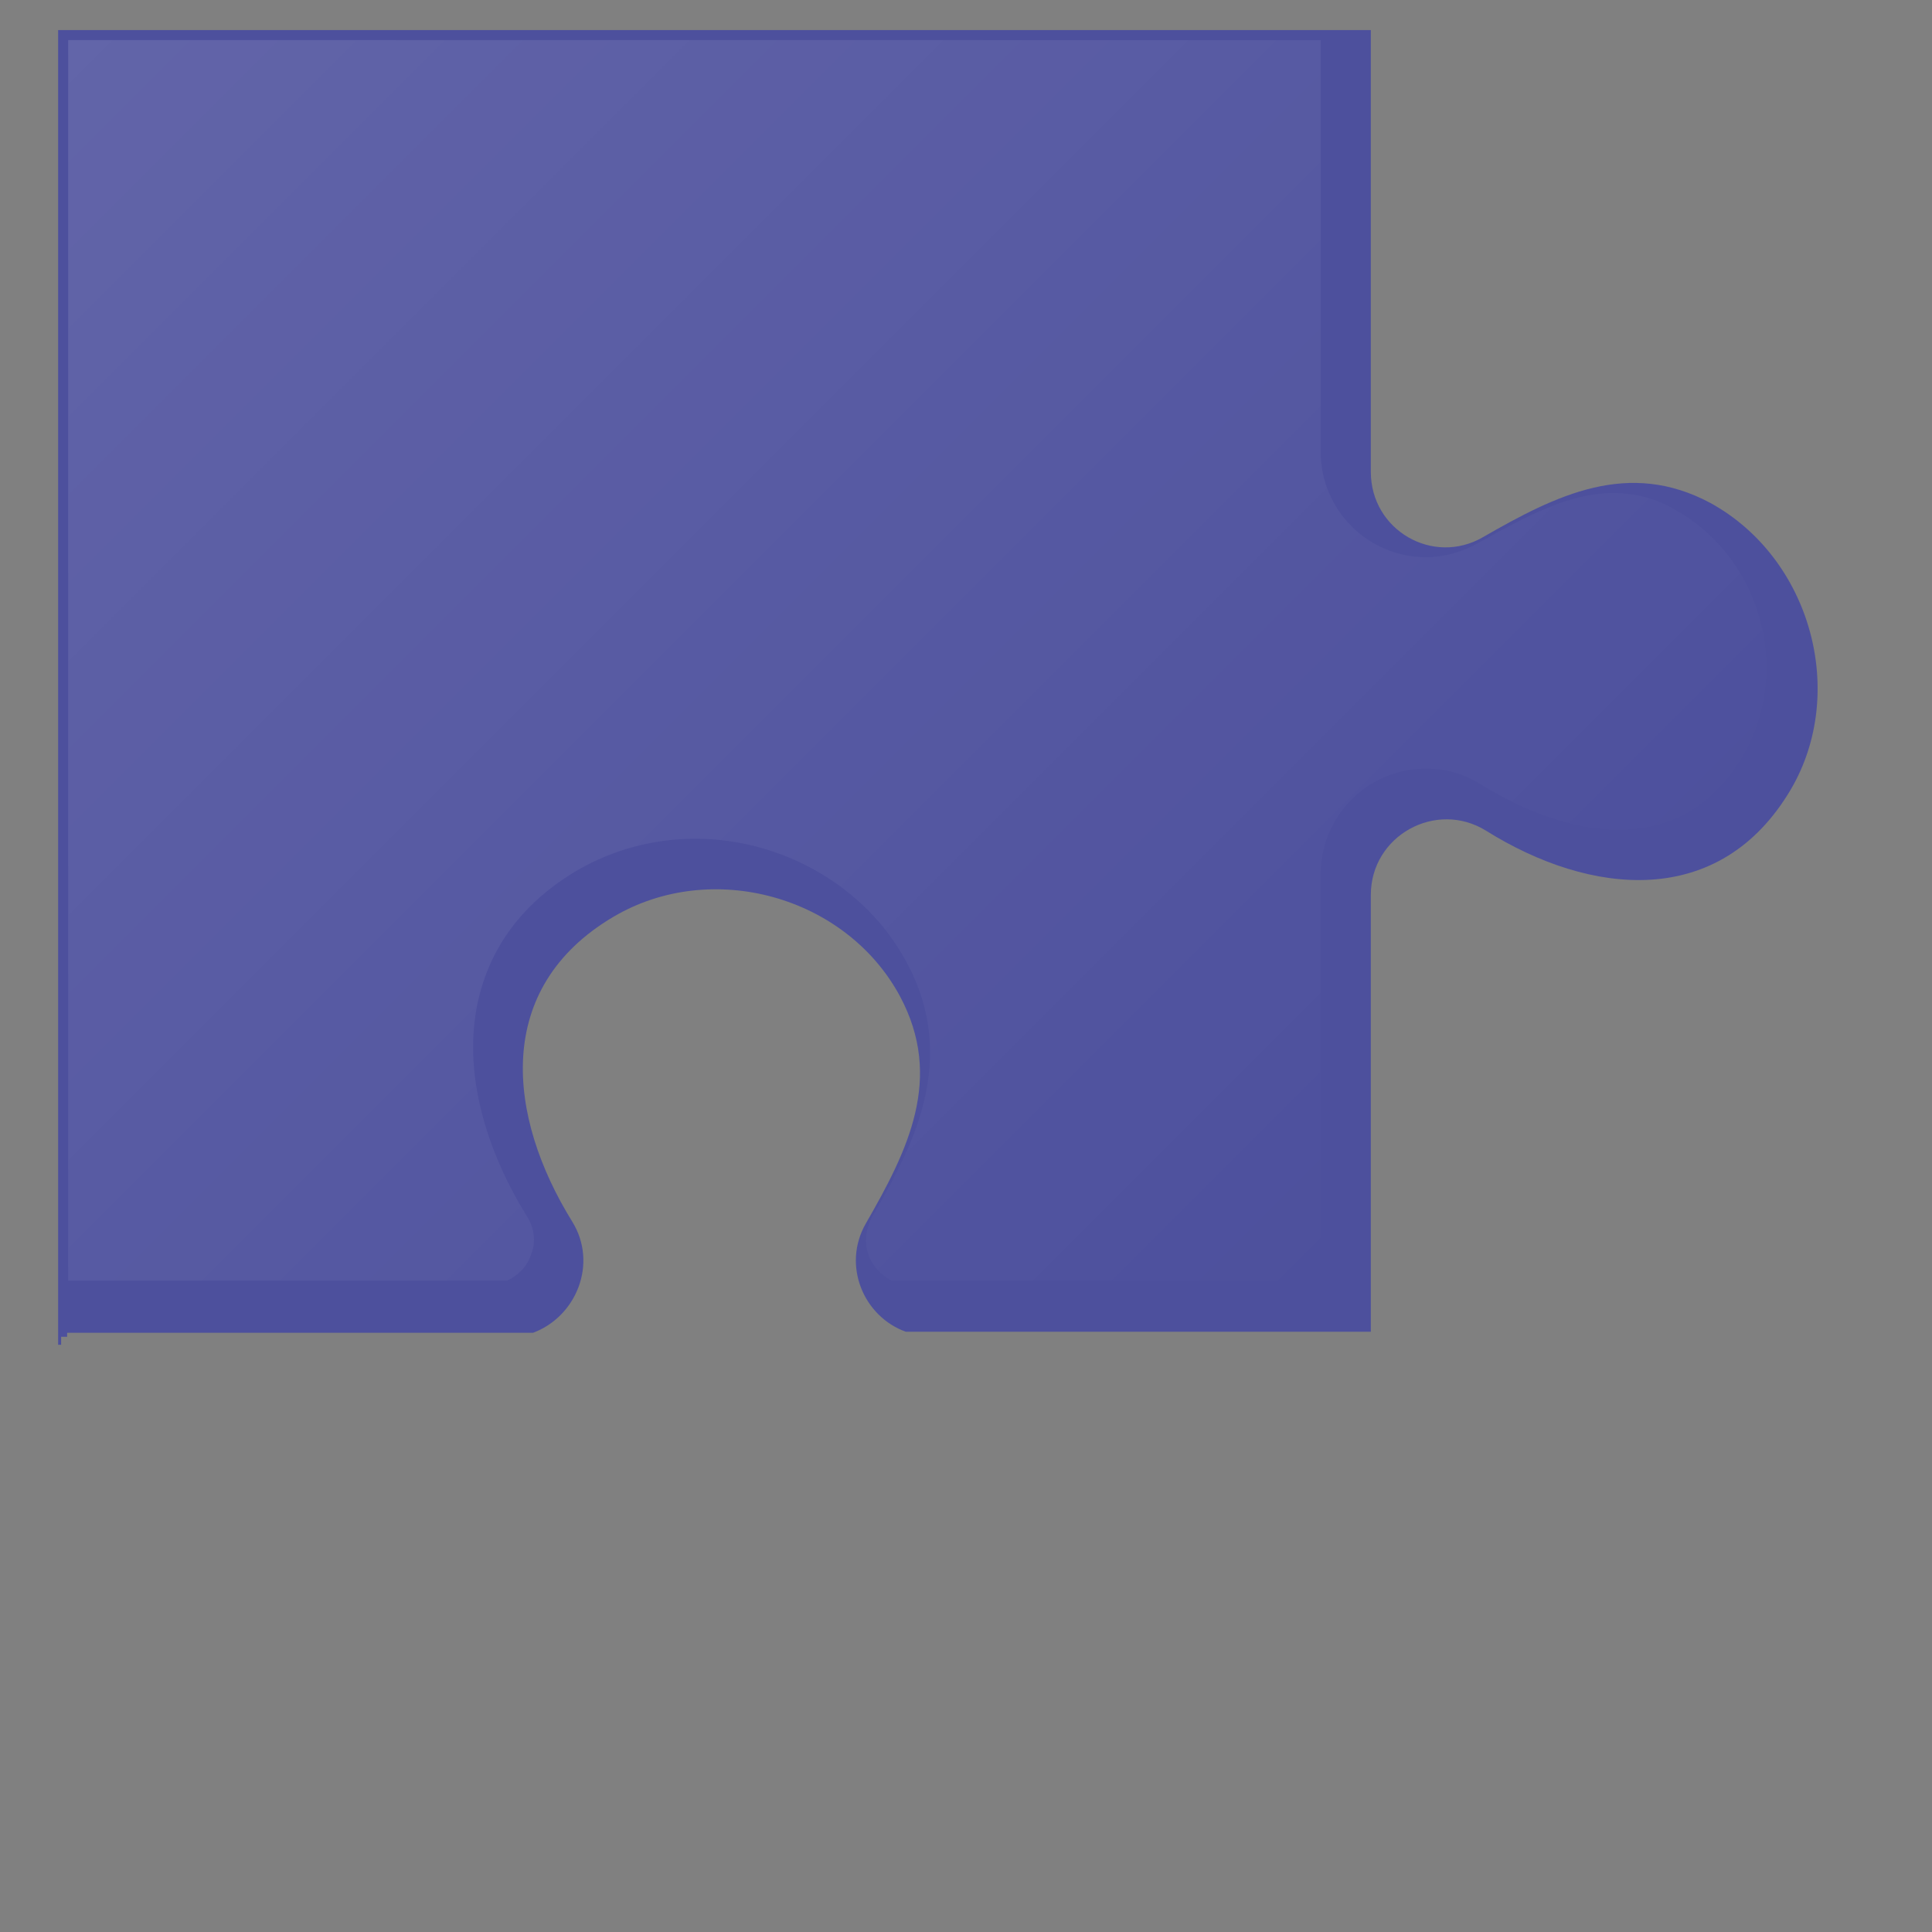
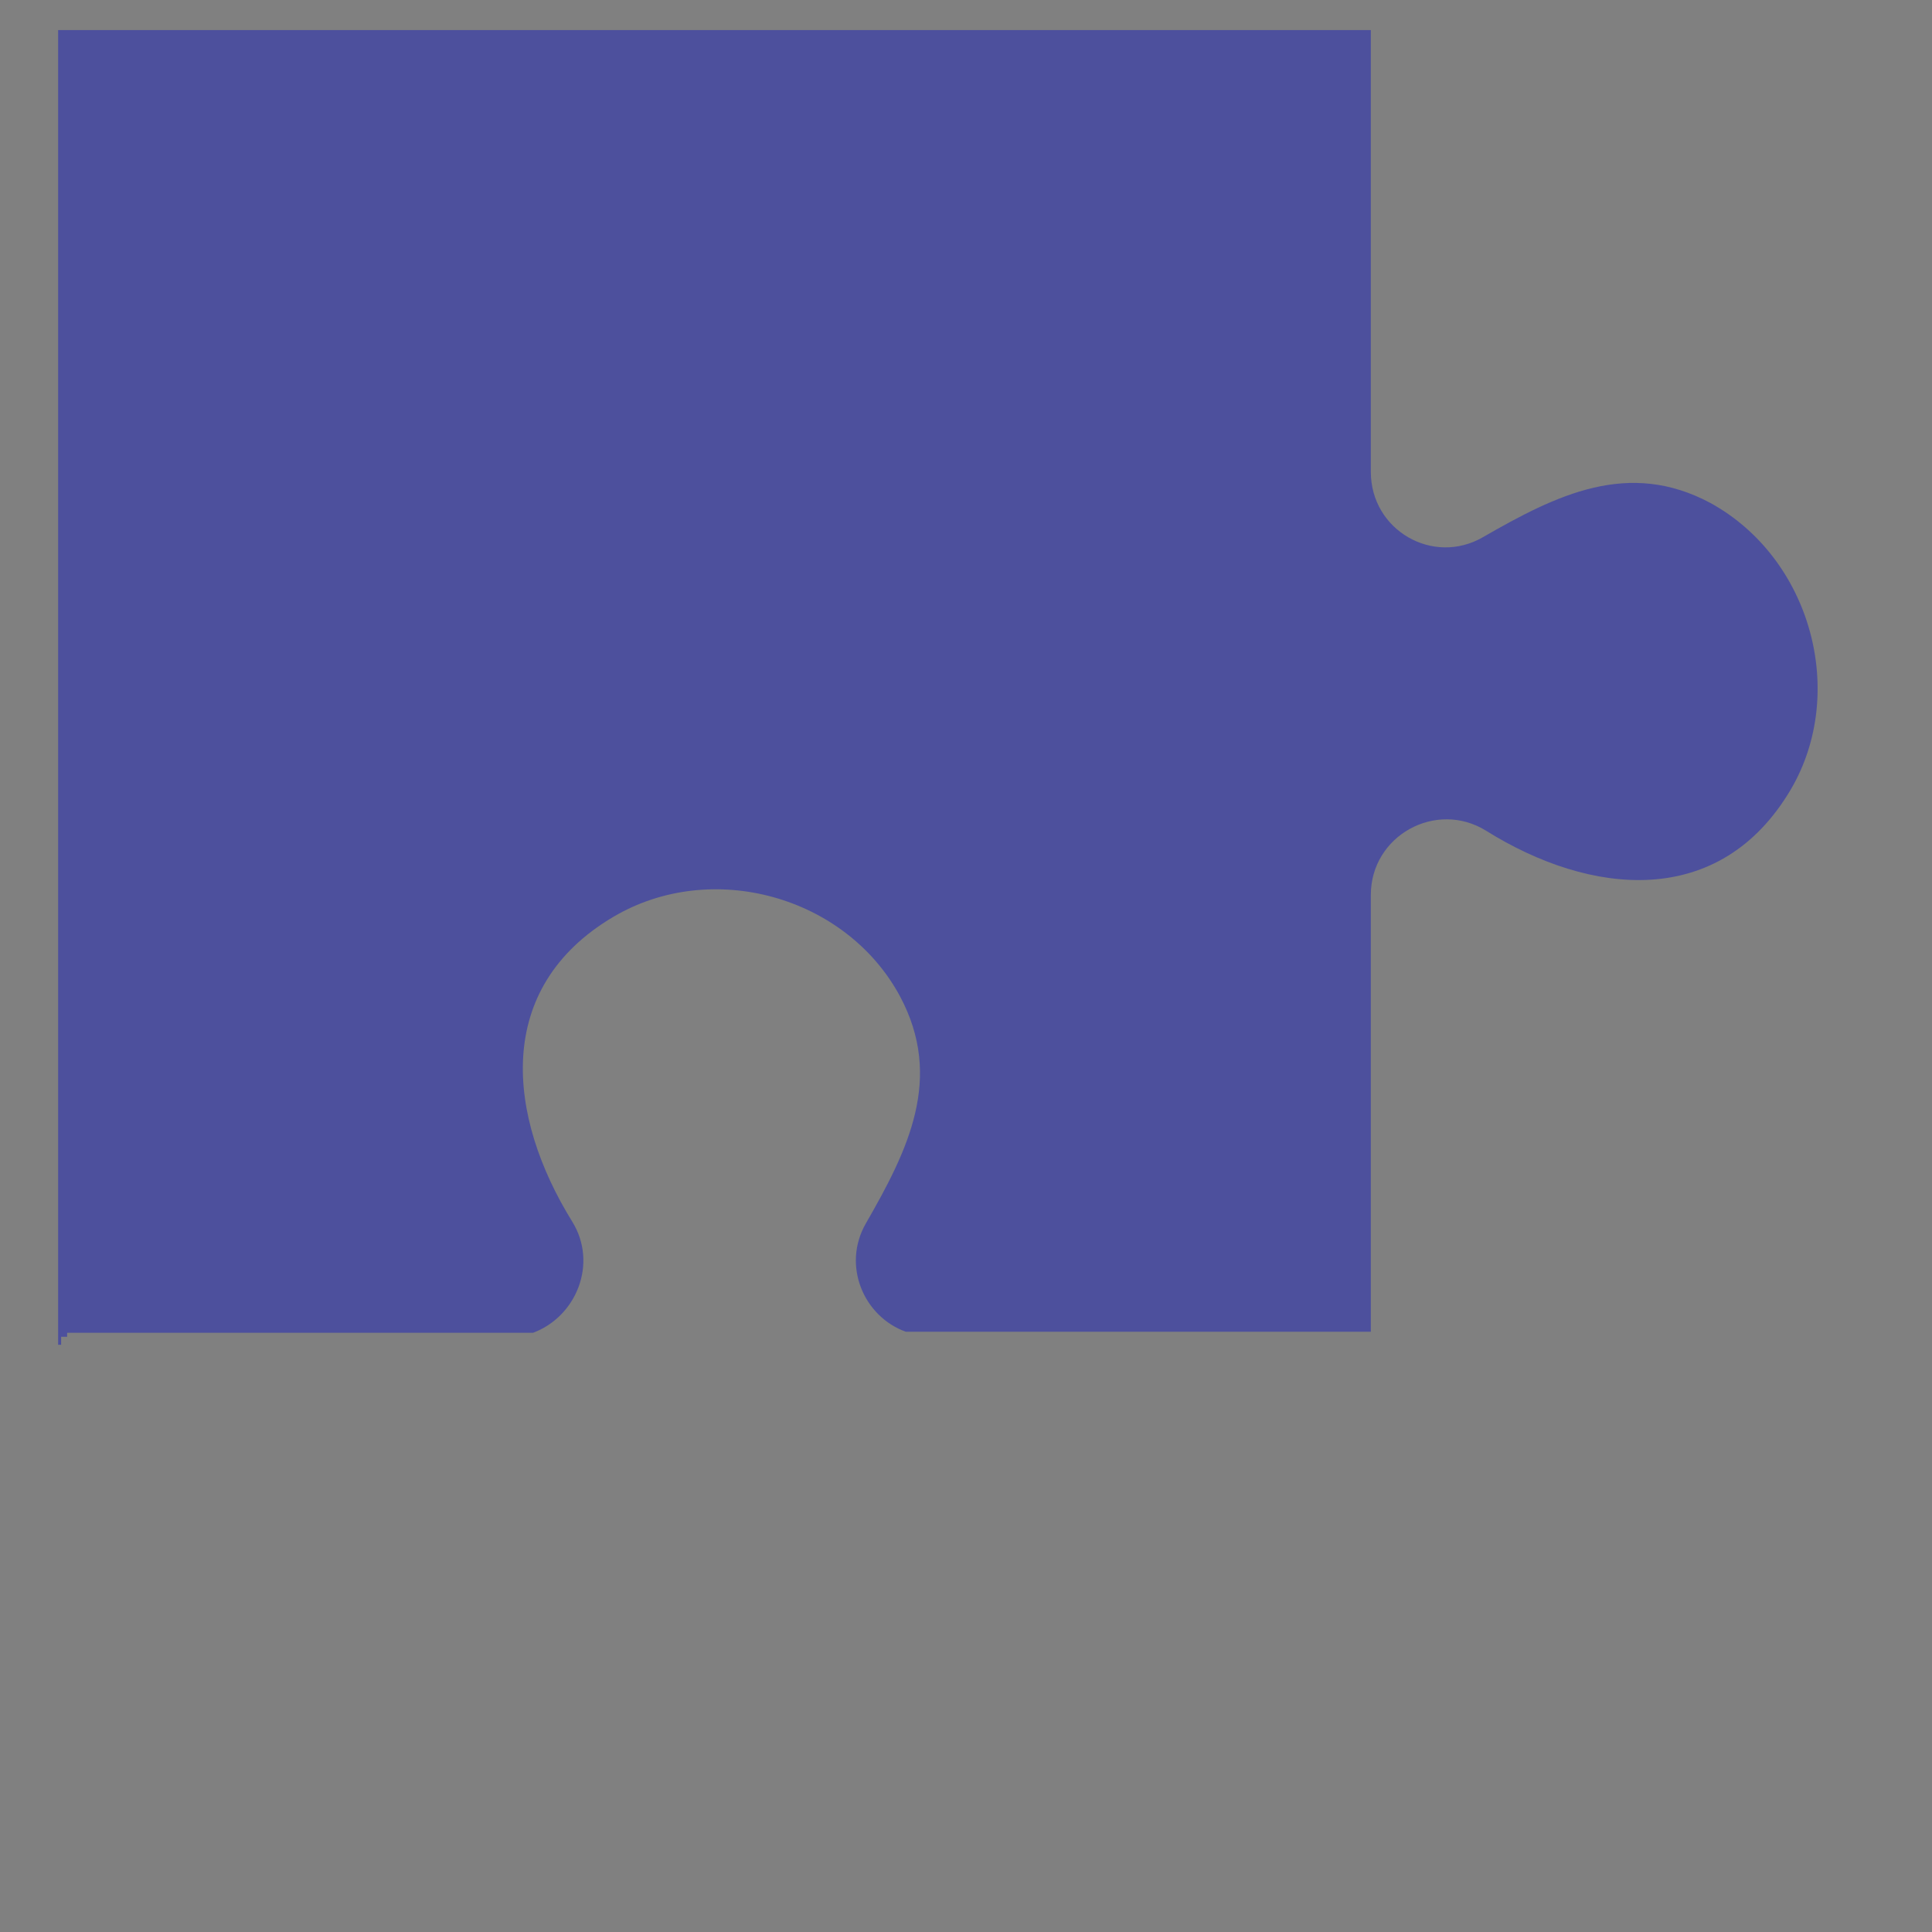
<svg xmlns="http://www.w3.org/2000/svg" version="1.1" id="Livello_1" x="0" y="0" viewBox="0 0 192.8 192.8" style="enable-background:new 0 0 192.8 192.8" xml:space="preserve">
  <rect x="0" y="0" width="192.8" height="192.8" fill="#808080" stroke="none" />
  <style />
  <path d="M178.7 78.8c-7.1 12-20 10.6-30.4 4.1-5-3.1-11.5.5-11.5 6.4v43.6H90.4c-4.2-1.5-6.4-6.6-4-10.8 4.2-7.3 7.8-14.5 3.4-22.7-5.4-10-18.8-13.7-28.6-7.9-12 7.1-10.6 19.9-4.1 30.4 2.6 4.2.4 9.5-3.9 11.1H6.7v.4h-.6v.8h-.3V3h131v44.1c0 5.8 6.2 9.4 11.2 6.5 7.3-4.2 14.5-7.8 22.7-3.4 10 5.5 13.7 18.9 8 28.6z" style="fill:#4d509d" />
  <g style="opacity:.12">
    <linearGradient id="SVGID_1_" gradientUnits="userSpaceOnUse" x1="7.125" y1="3.714" x2="131.537" y2="128.126">
      <stop offset="0" style="stop-color:#fff" />
      <stop offset="1" style="stop-color:#fff;stop-opacity:0" />
    </linearGradient>
-     <path d="M89 127.8c-1-.5-1.9-1.4-2.3-2.5-.5-1.3-.3-2.6.3-3.8 3.8-6.6 8.9-15.6 3.4-25.6-4-7.4-12.3-12.2-21-12.2-4.2 0-8.2 1.1-11.7 3.1-5.3 3.1-8.6 7.4-9.9 12.7-1.6 6.5.1 14.3 4.8 21.9 1 1.6.7 3.1.4 3.8-.4 1.2-1.3 2.1-2.4 2.6H6.8V4h125v41.1c0 5.8 4.7 10.5 10.5 10.5 1.8 0 3.6-.5 5.2-1.4 4.8-2.7 9.1-5 13.5-5 2.1 0 4.2.5 6.2 1.7 4 2.2 7.1 6.1 8.4 10.8 1.3 4.7.7 9.6-1.6 13.6-2.9 5-7.1 7.5-12.5 7.5-4.2 0-9-1.6-13.7-4.5-1.7-1.1-3.6-1.6-5.5-1.6-5.8 0-10.5 4.7-10.5 10.5v40.6H89z" style="fill:url(#SVGID_1_)" />
  </g>
</svg>